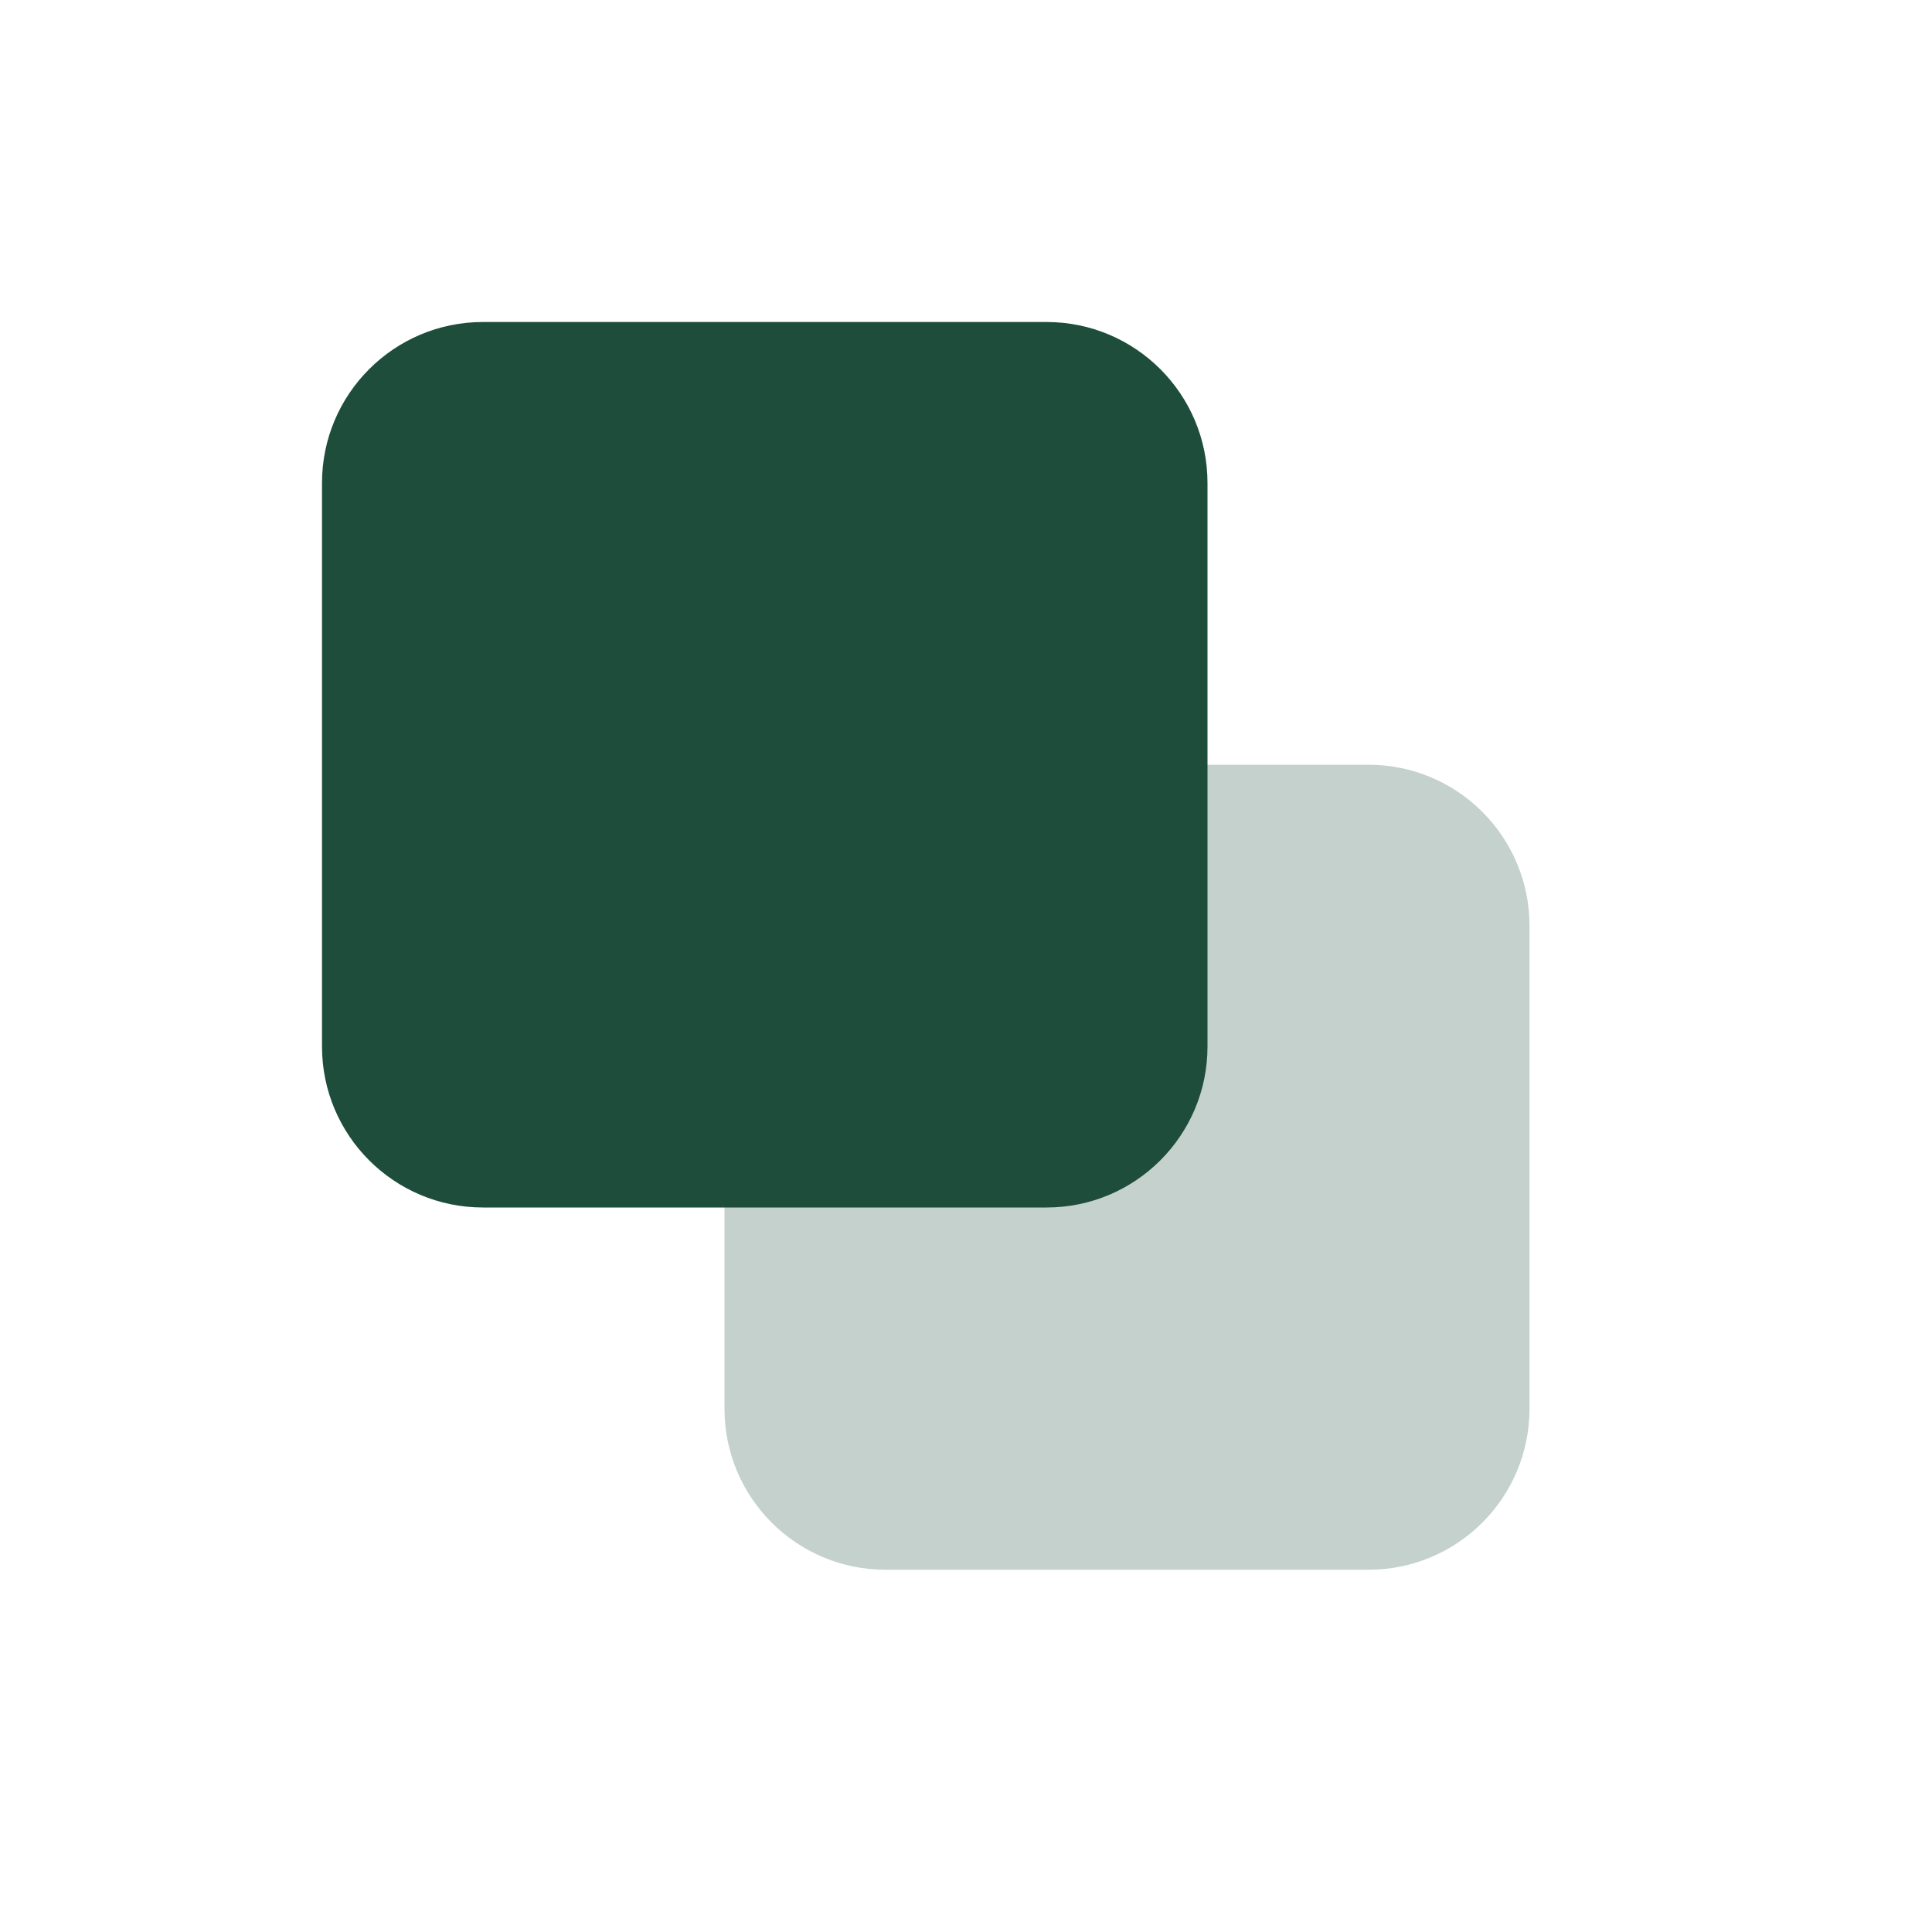
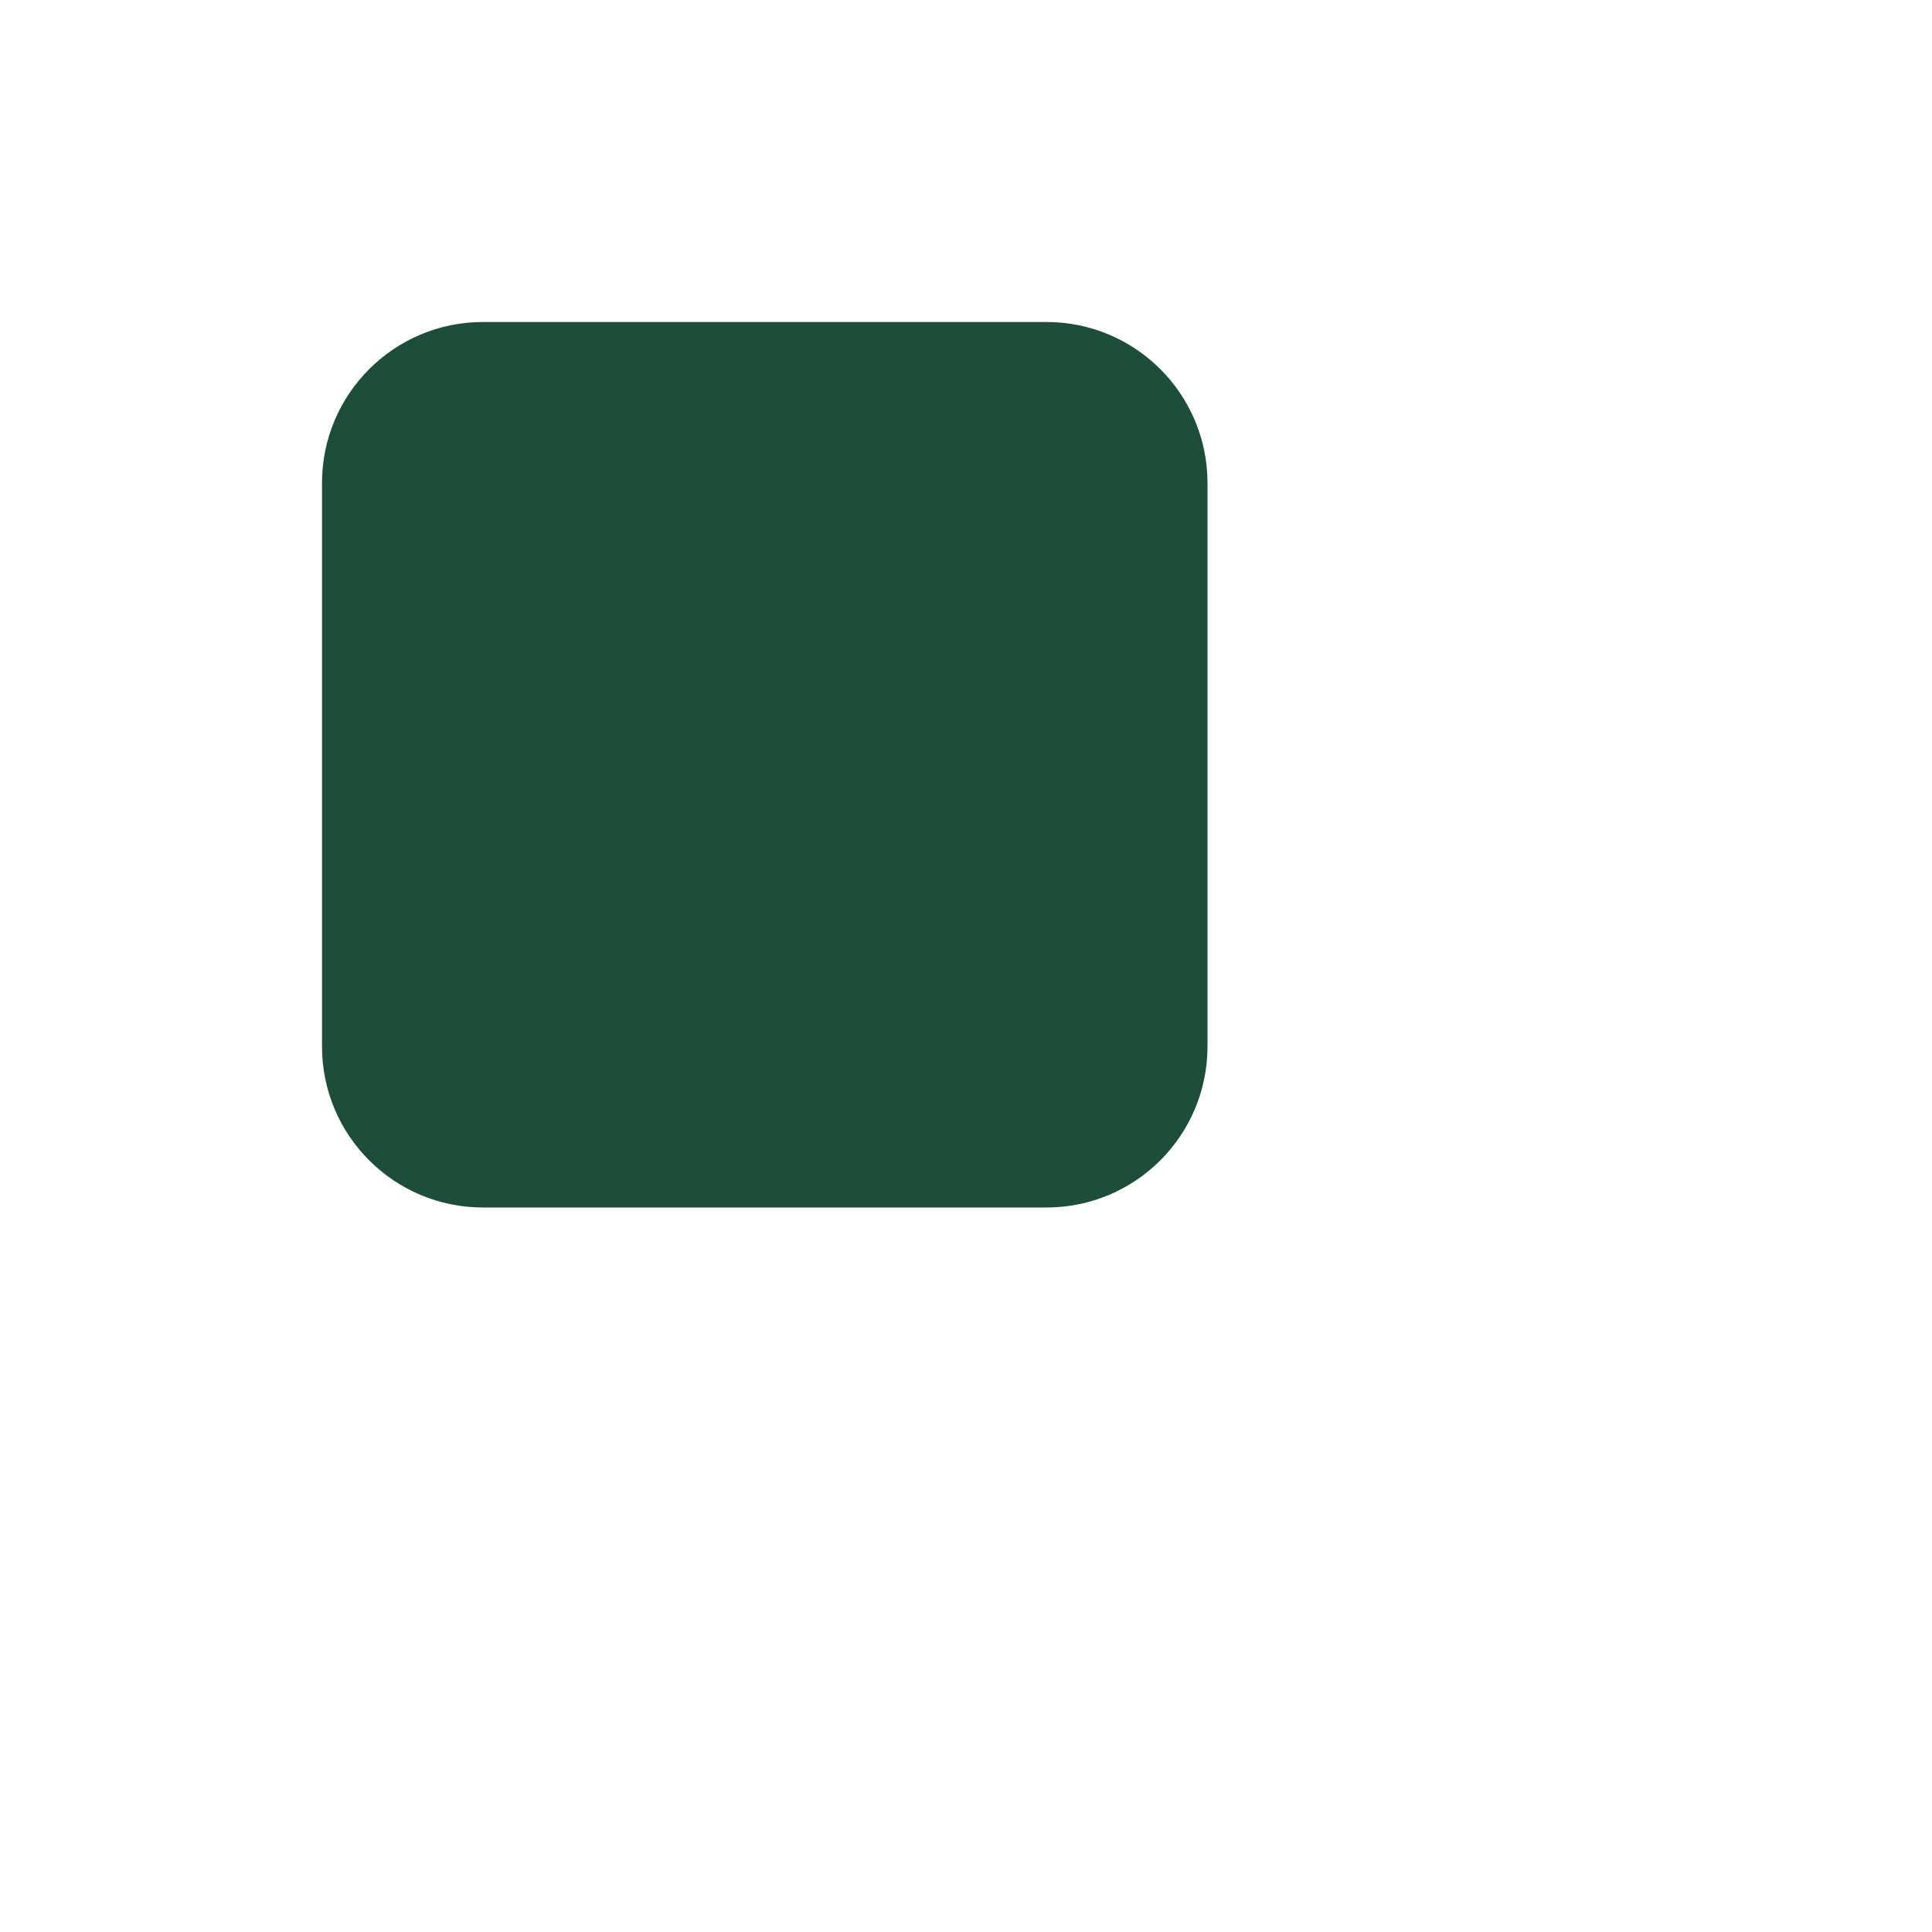
<svg xmlns="http://www.w3.org/2000/svg" width="153" height="153" viewBox="0 0 153 153" fill="none">
-   <path d="M108.375 60.562H70.125C63.083 60.562 57.375 66.271 57.375 73.312V111.562C57.375 118.604 63.083 124.312 70.125 124.312H108.375C115.417 124.312 121.125 118.604 121.125 111.562V73.312C121.125 66.271 115.417 60.562 108.375 60.562Z" fill="#C5D1CC" />
  <path d="M82.875 25.5H38.25C31.208 25.5 25.5 31.208 25.5 38.25V82.875C25.5 89.917 31.208 95.625 38.25 95.625H82.875C89.917 95.625 95.625 89.917 95.625 82.875V38.25C95.625 31.208 89.917 25.5 82.875 25.5Z" fill="#1E4D3C" />
</svg>